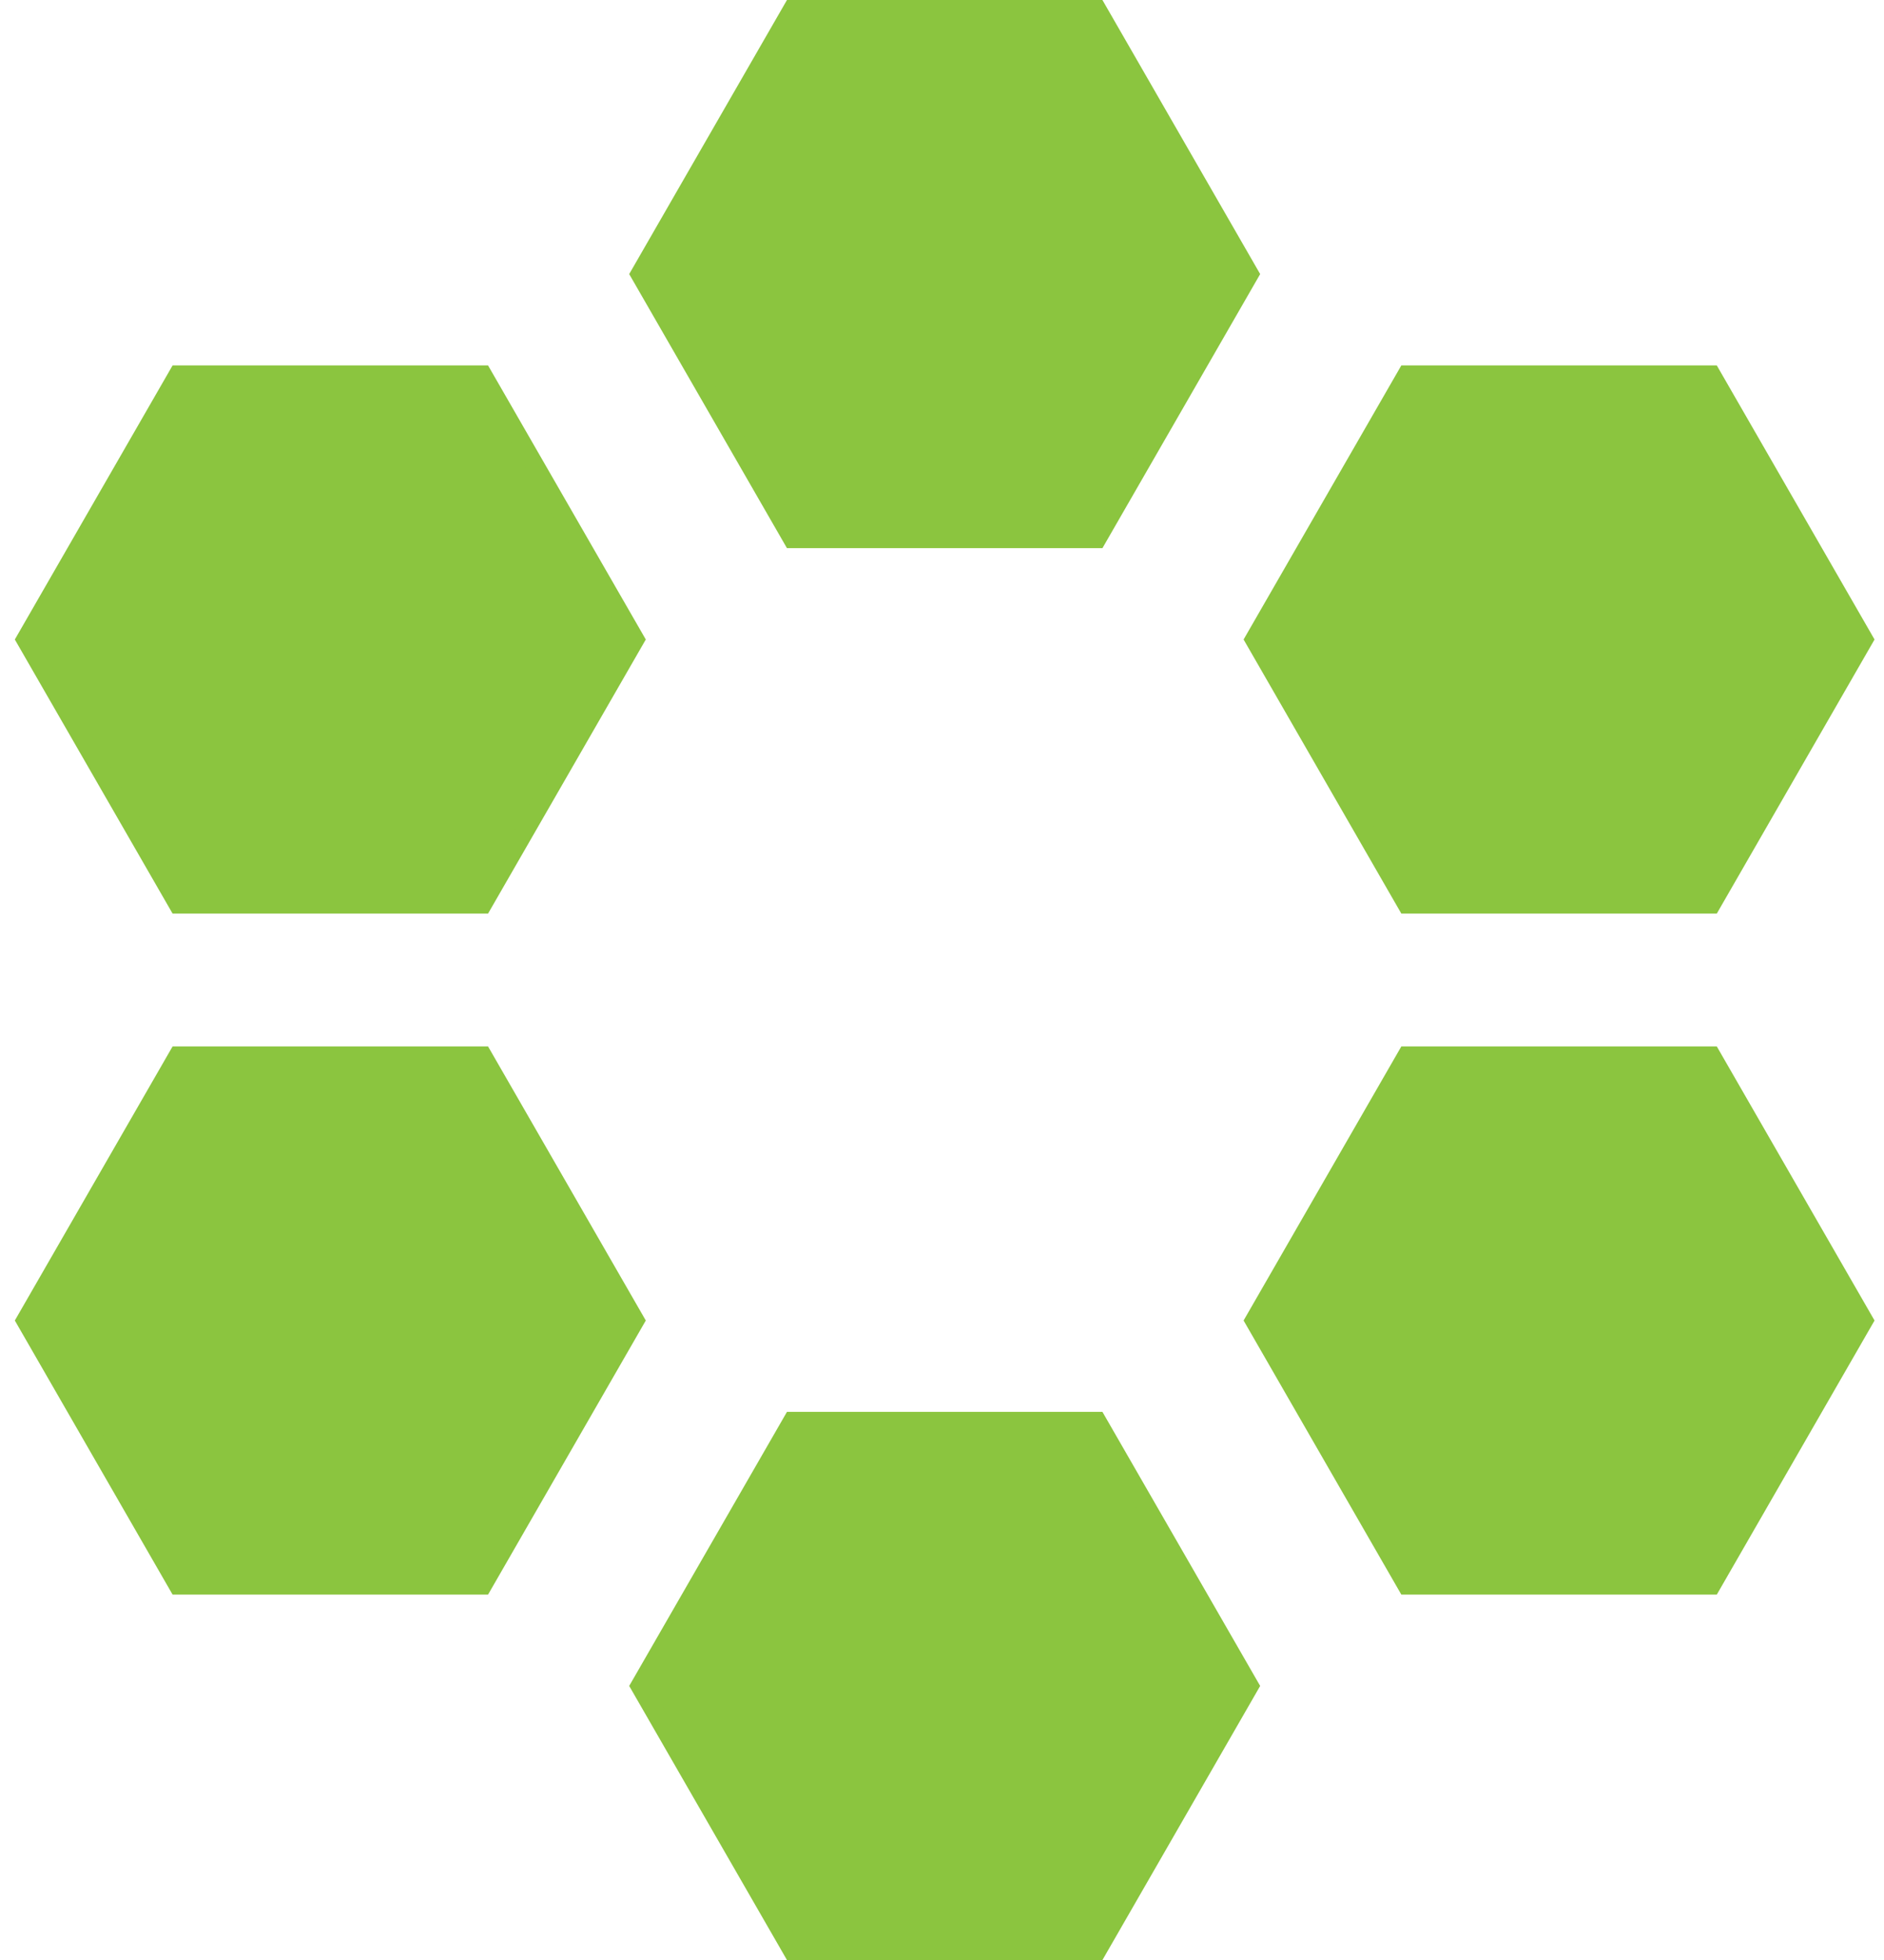
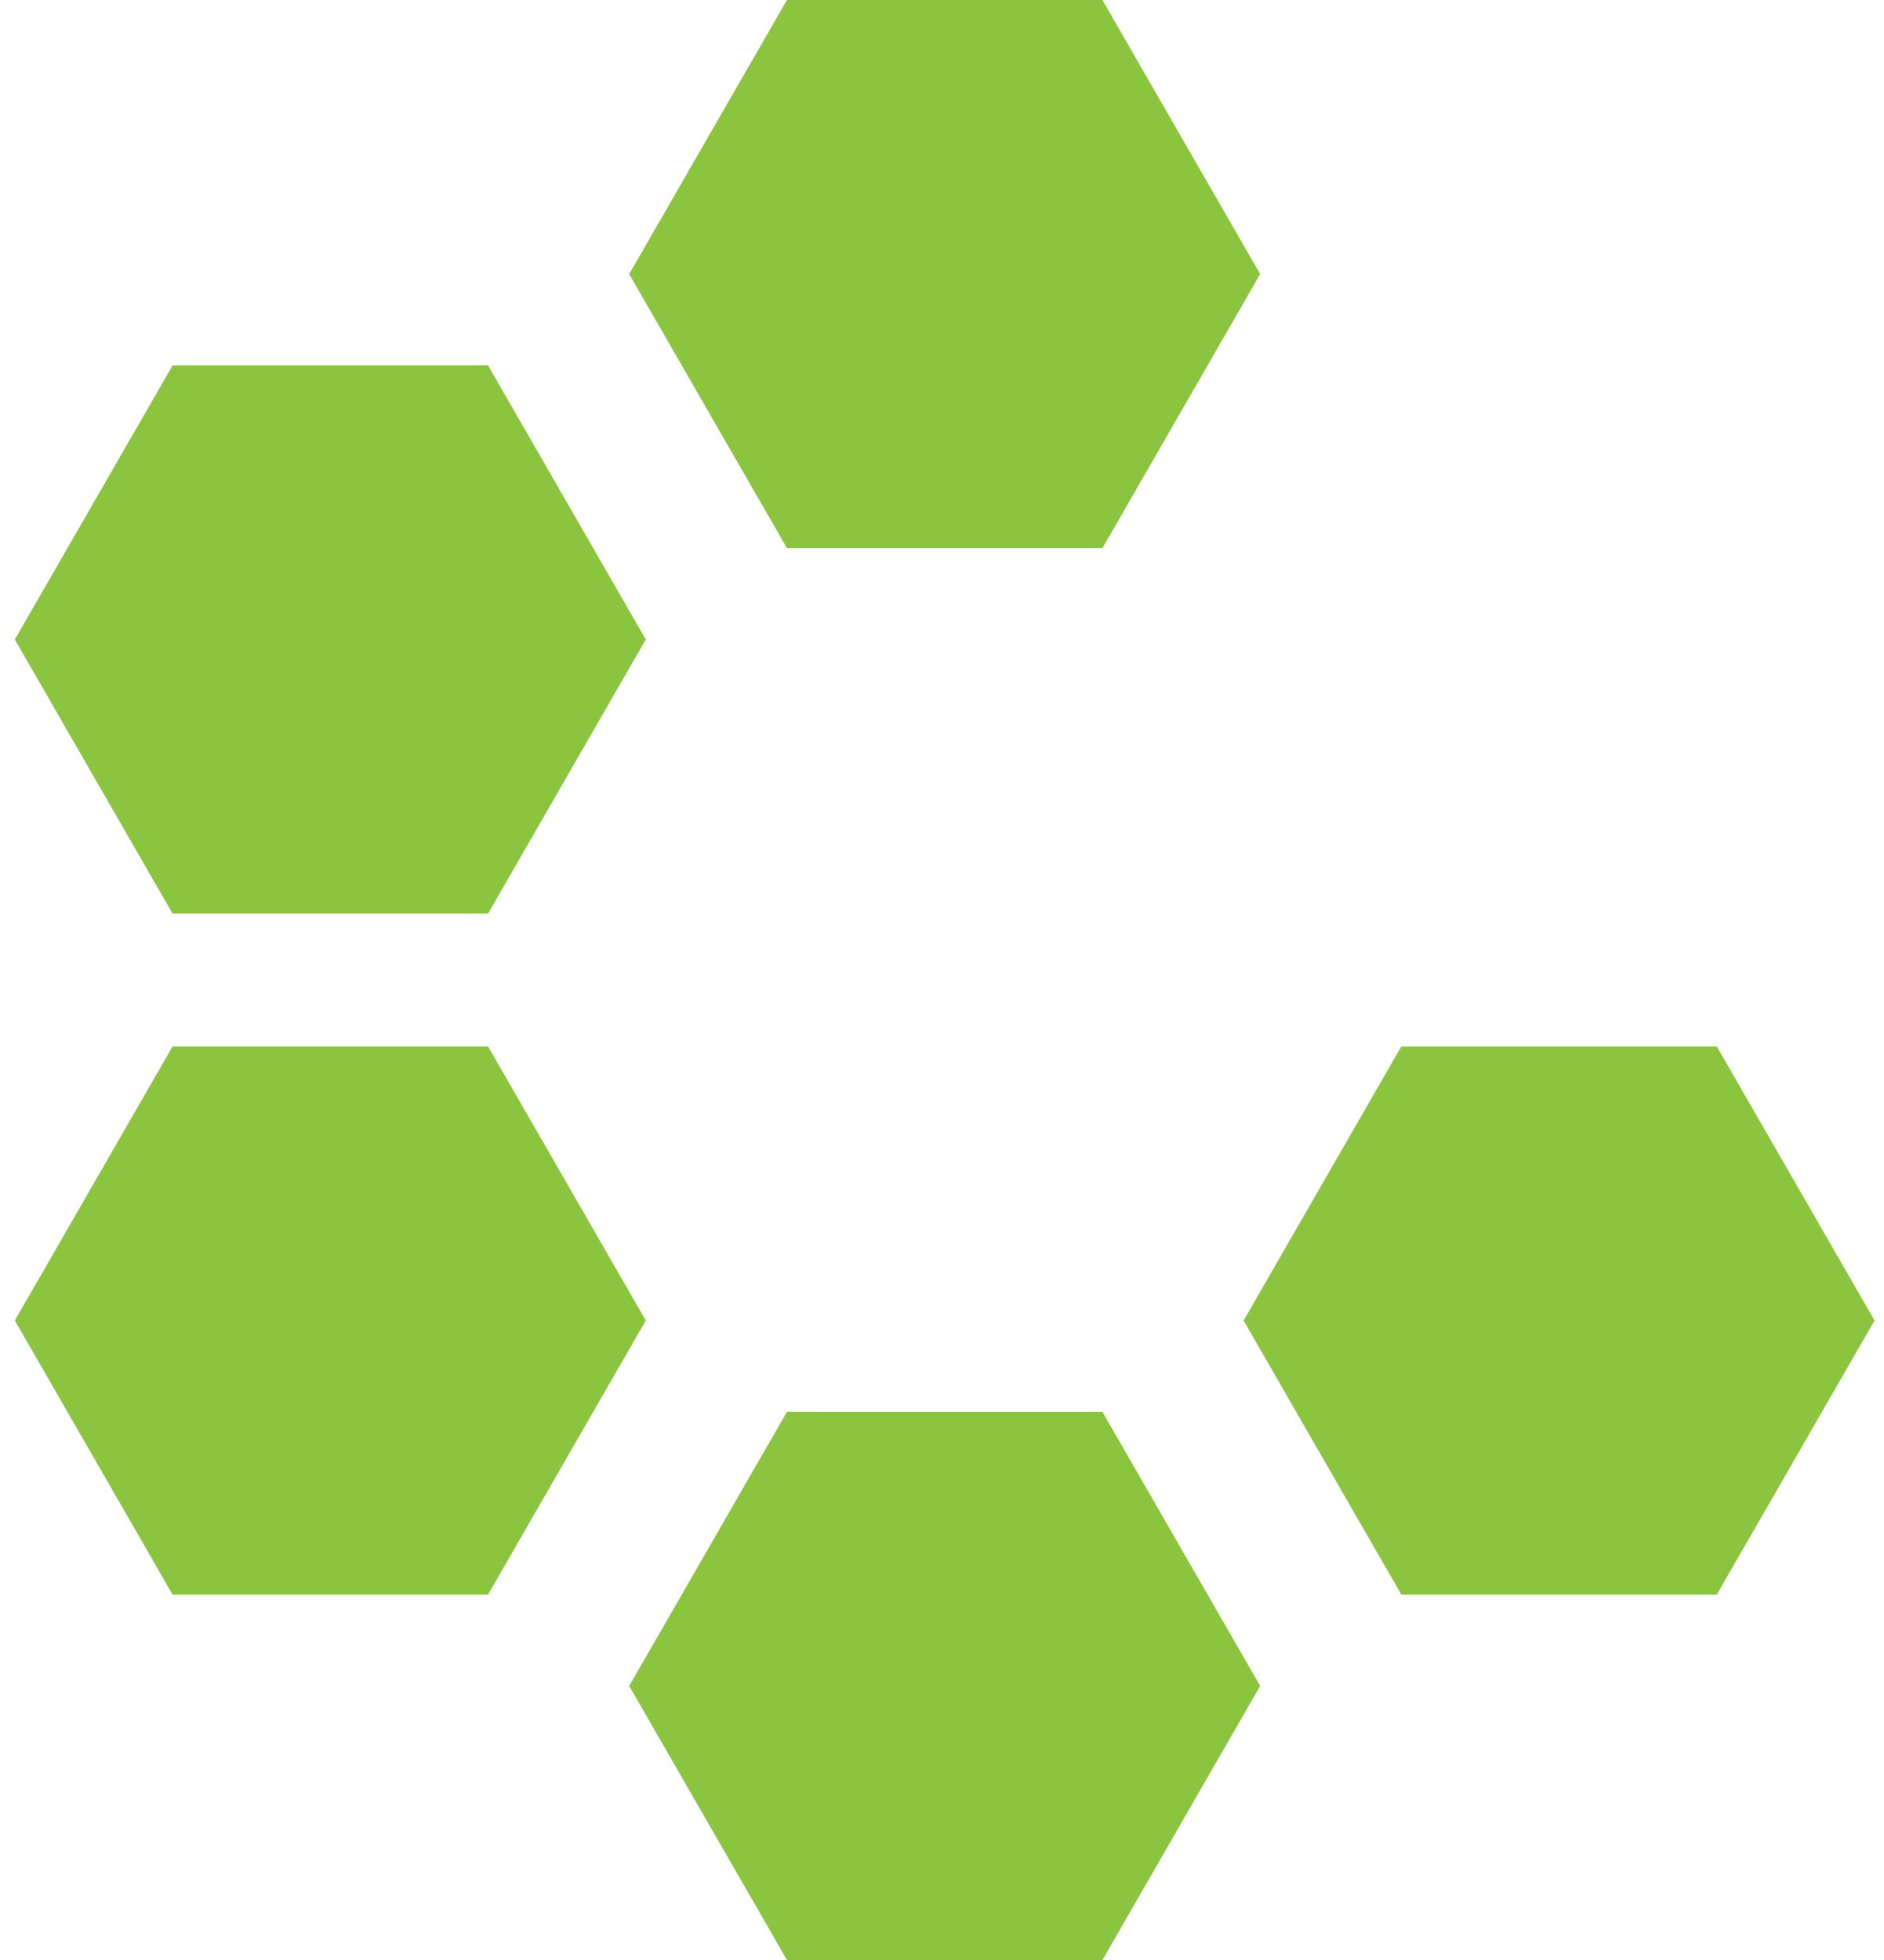
<svg xmlns="http://www.w3.org/2000/svg" width="100" height="104" viewBox="0 0 100 104" fill="none">
  <path d="M58.227 28.585L66.311 14.543L58.226 0.5H42.06L33.974 14.543L42.059 28.585H58.227Z" fill="#8BC53F" stroke="#8BC53F" />
  <path d="M25.617 47.975L33.701 33.933L25.616 19.89H9.45L1.364 33.933L9.449 47.975H25.617Z" fill="#8BC53F" stroke="#8BC53F" />
-   <path d="M90.837 47.975L98.921 33.933L90.836 19.89H74.67L66.585 33.933L74.669 47.975H90.837Z" fill="#8BC53F" stroke="#8BC53F" />
  <path d="M90.837 84.11L98.921 70.068L90.836 56.025H74.67L66.585 70.068L74.669 84.11H90.837Z" fill="#8BC53F" stroke="#8BC53F" />
  <path d="M25.617 84.11L33.701 70.068L25.616 56.025H9.45L1.364 70.068L9.449 84.11H25.617Z" fill="#8BC53F" stroke="#8BC53F" />
  <path d="M58.227 103.5L66.311 89.458L58.226 75.415H42.06L33.974 89.458L42.059 103.5H58.227Z" fill="#8BC53F" stroke="#8BC53F" />
</svg>